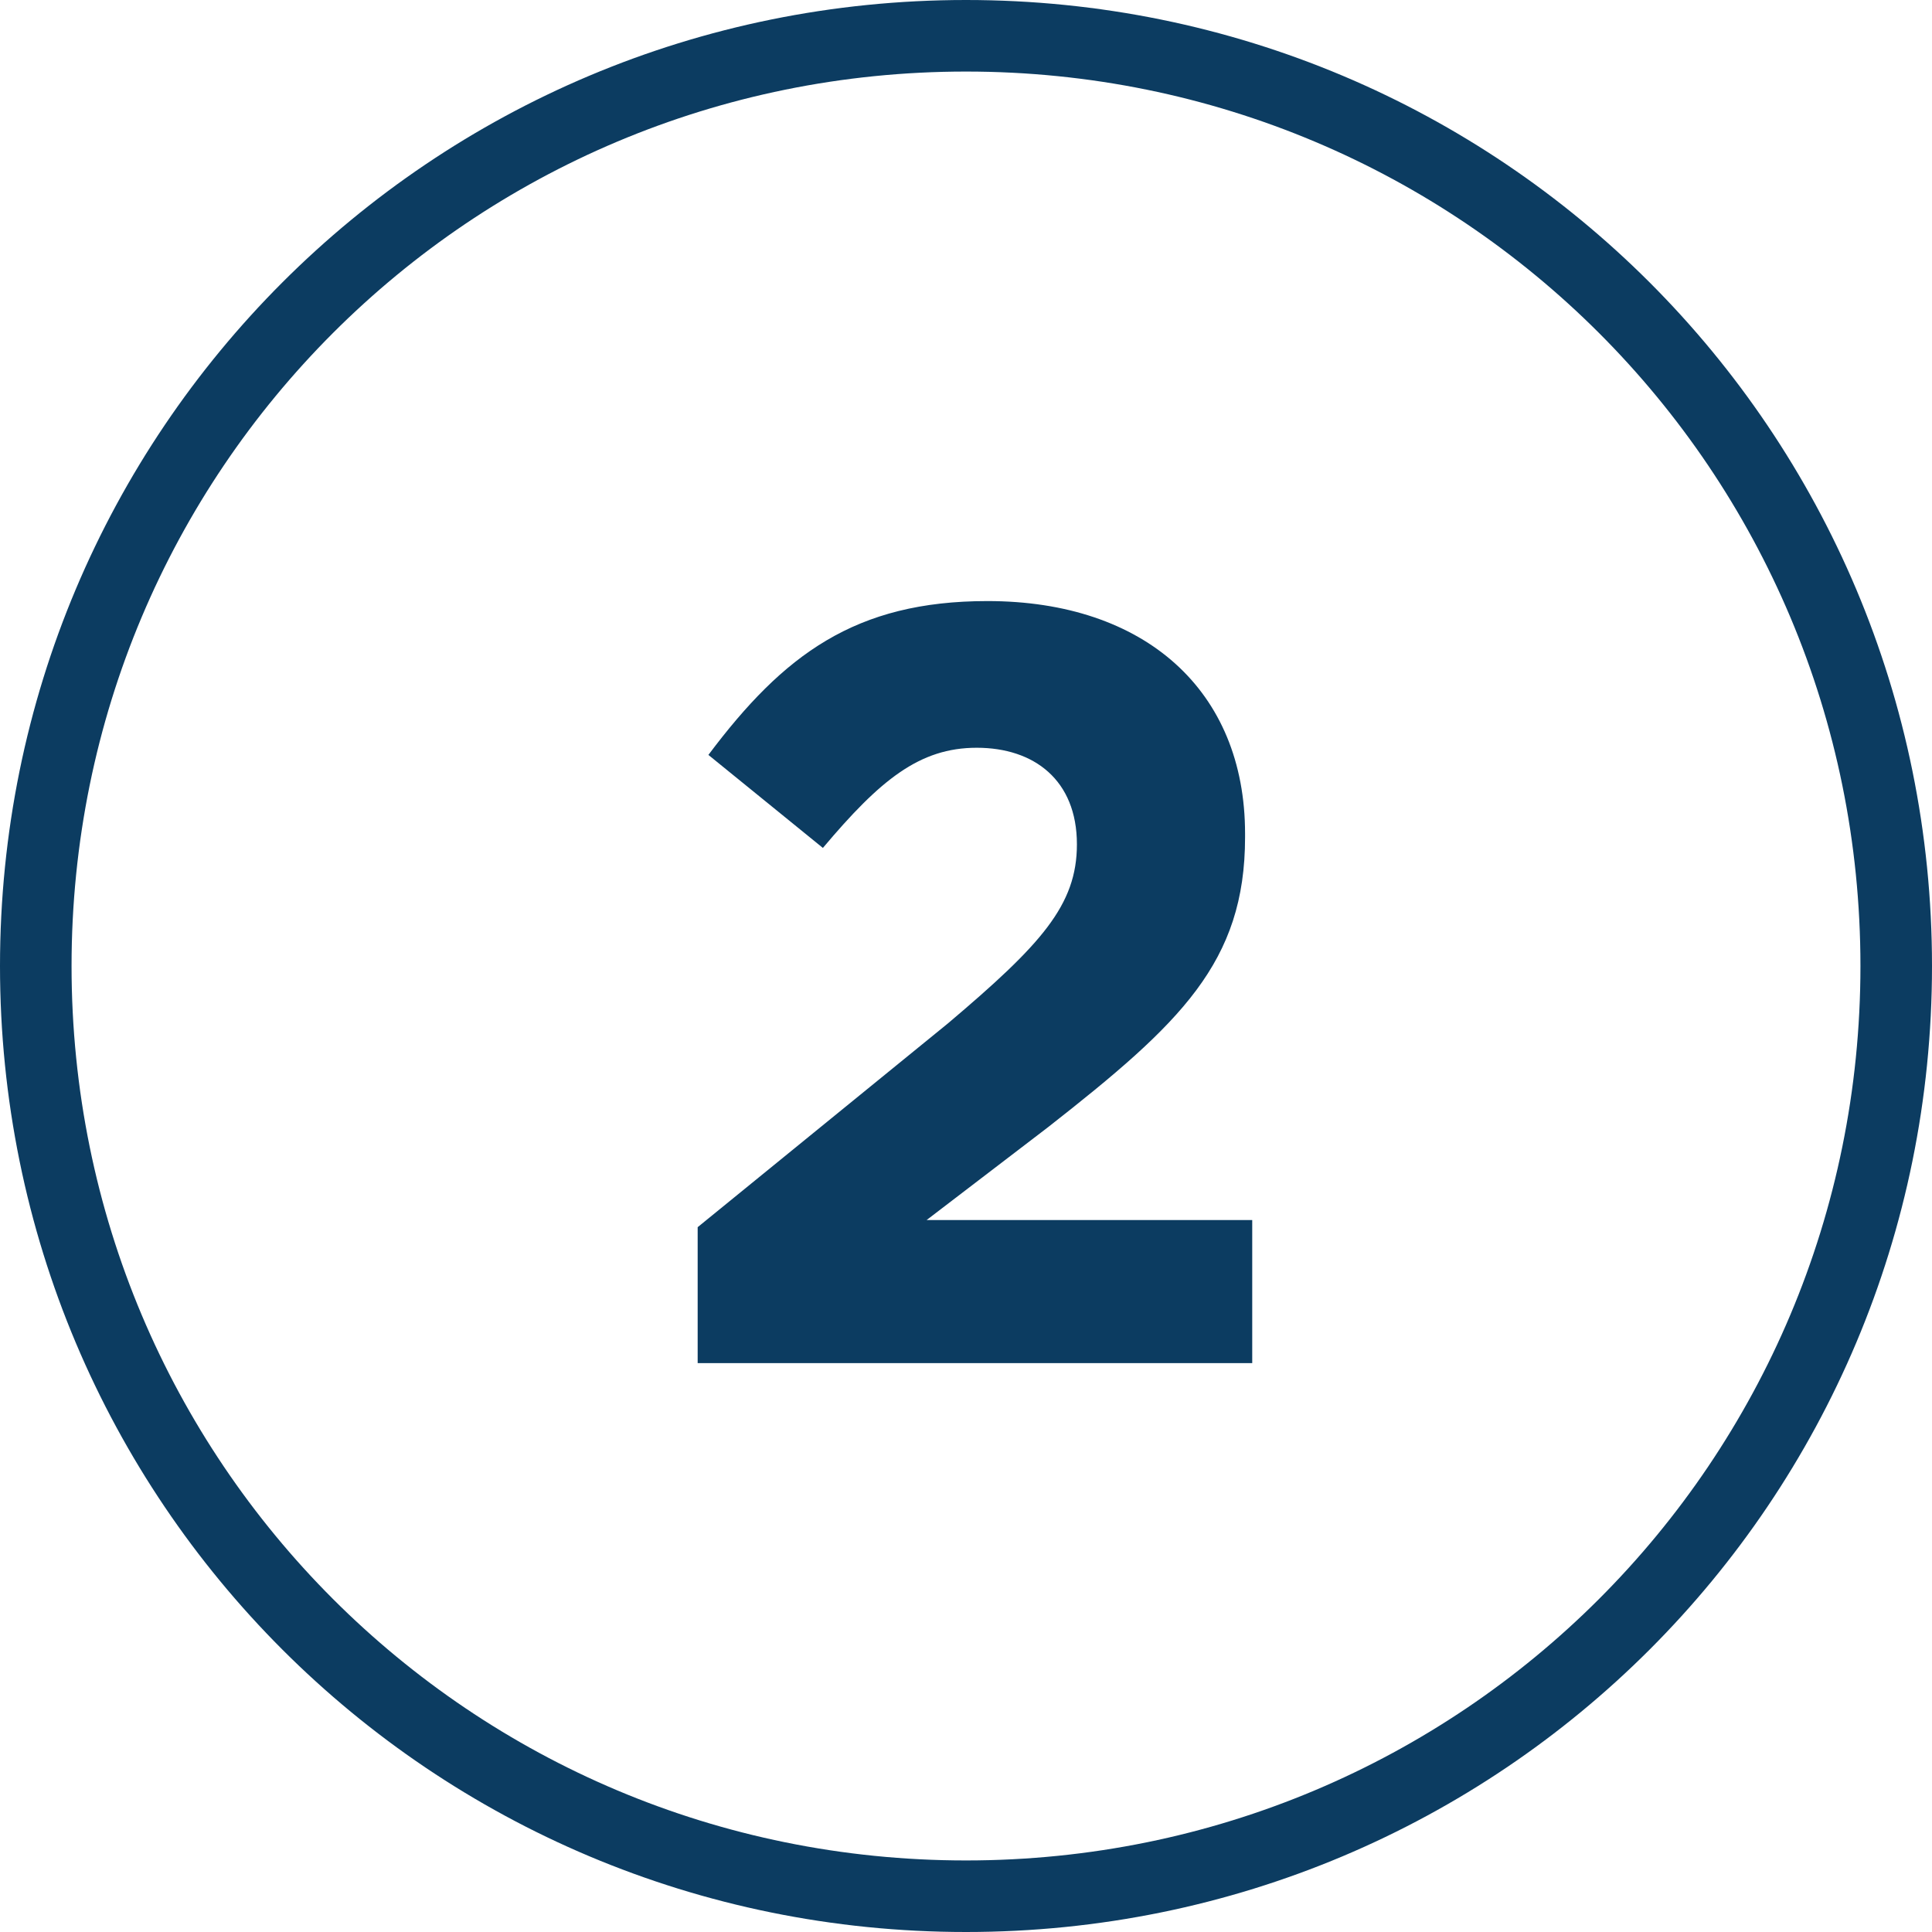
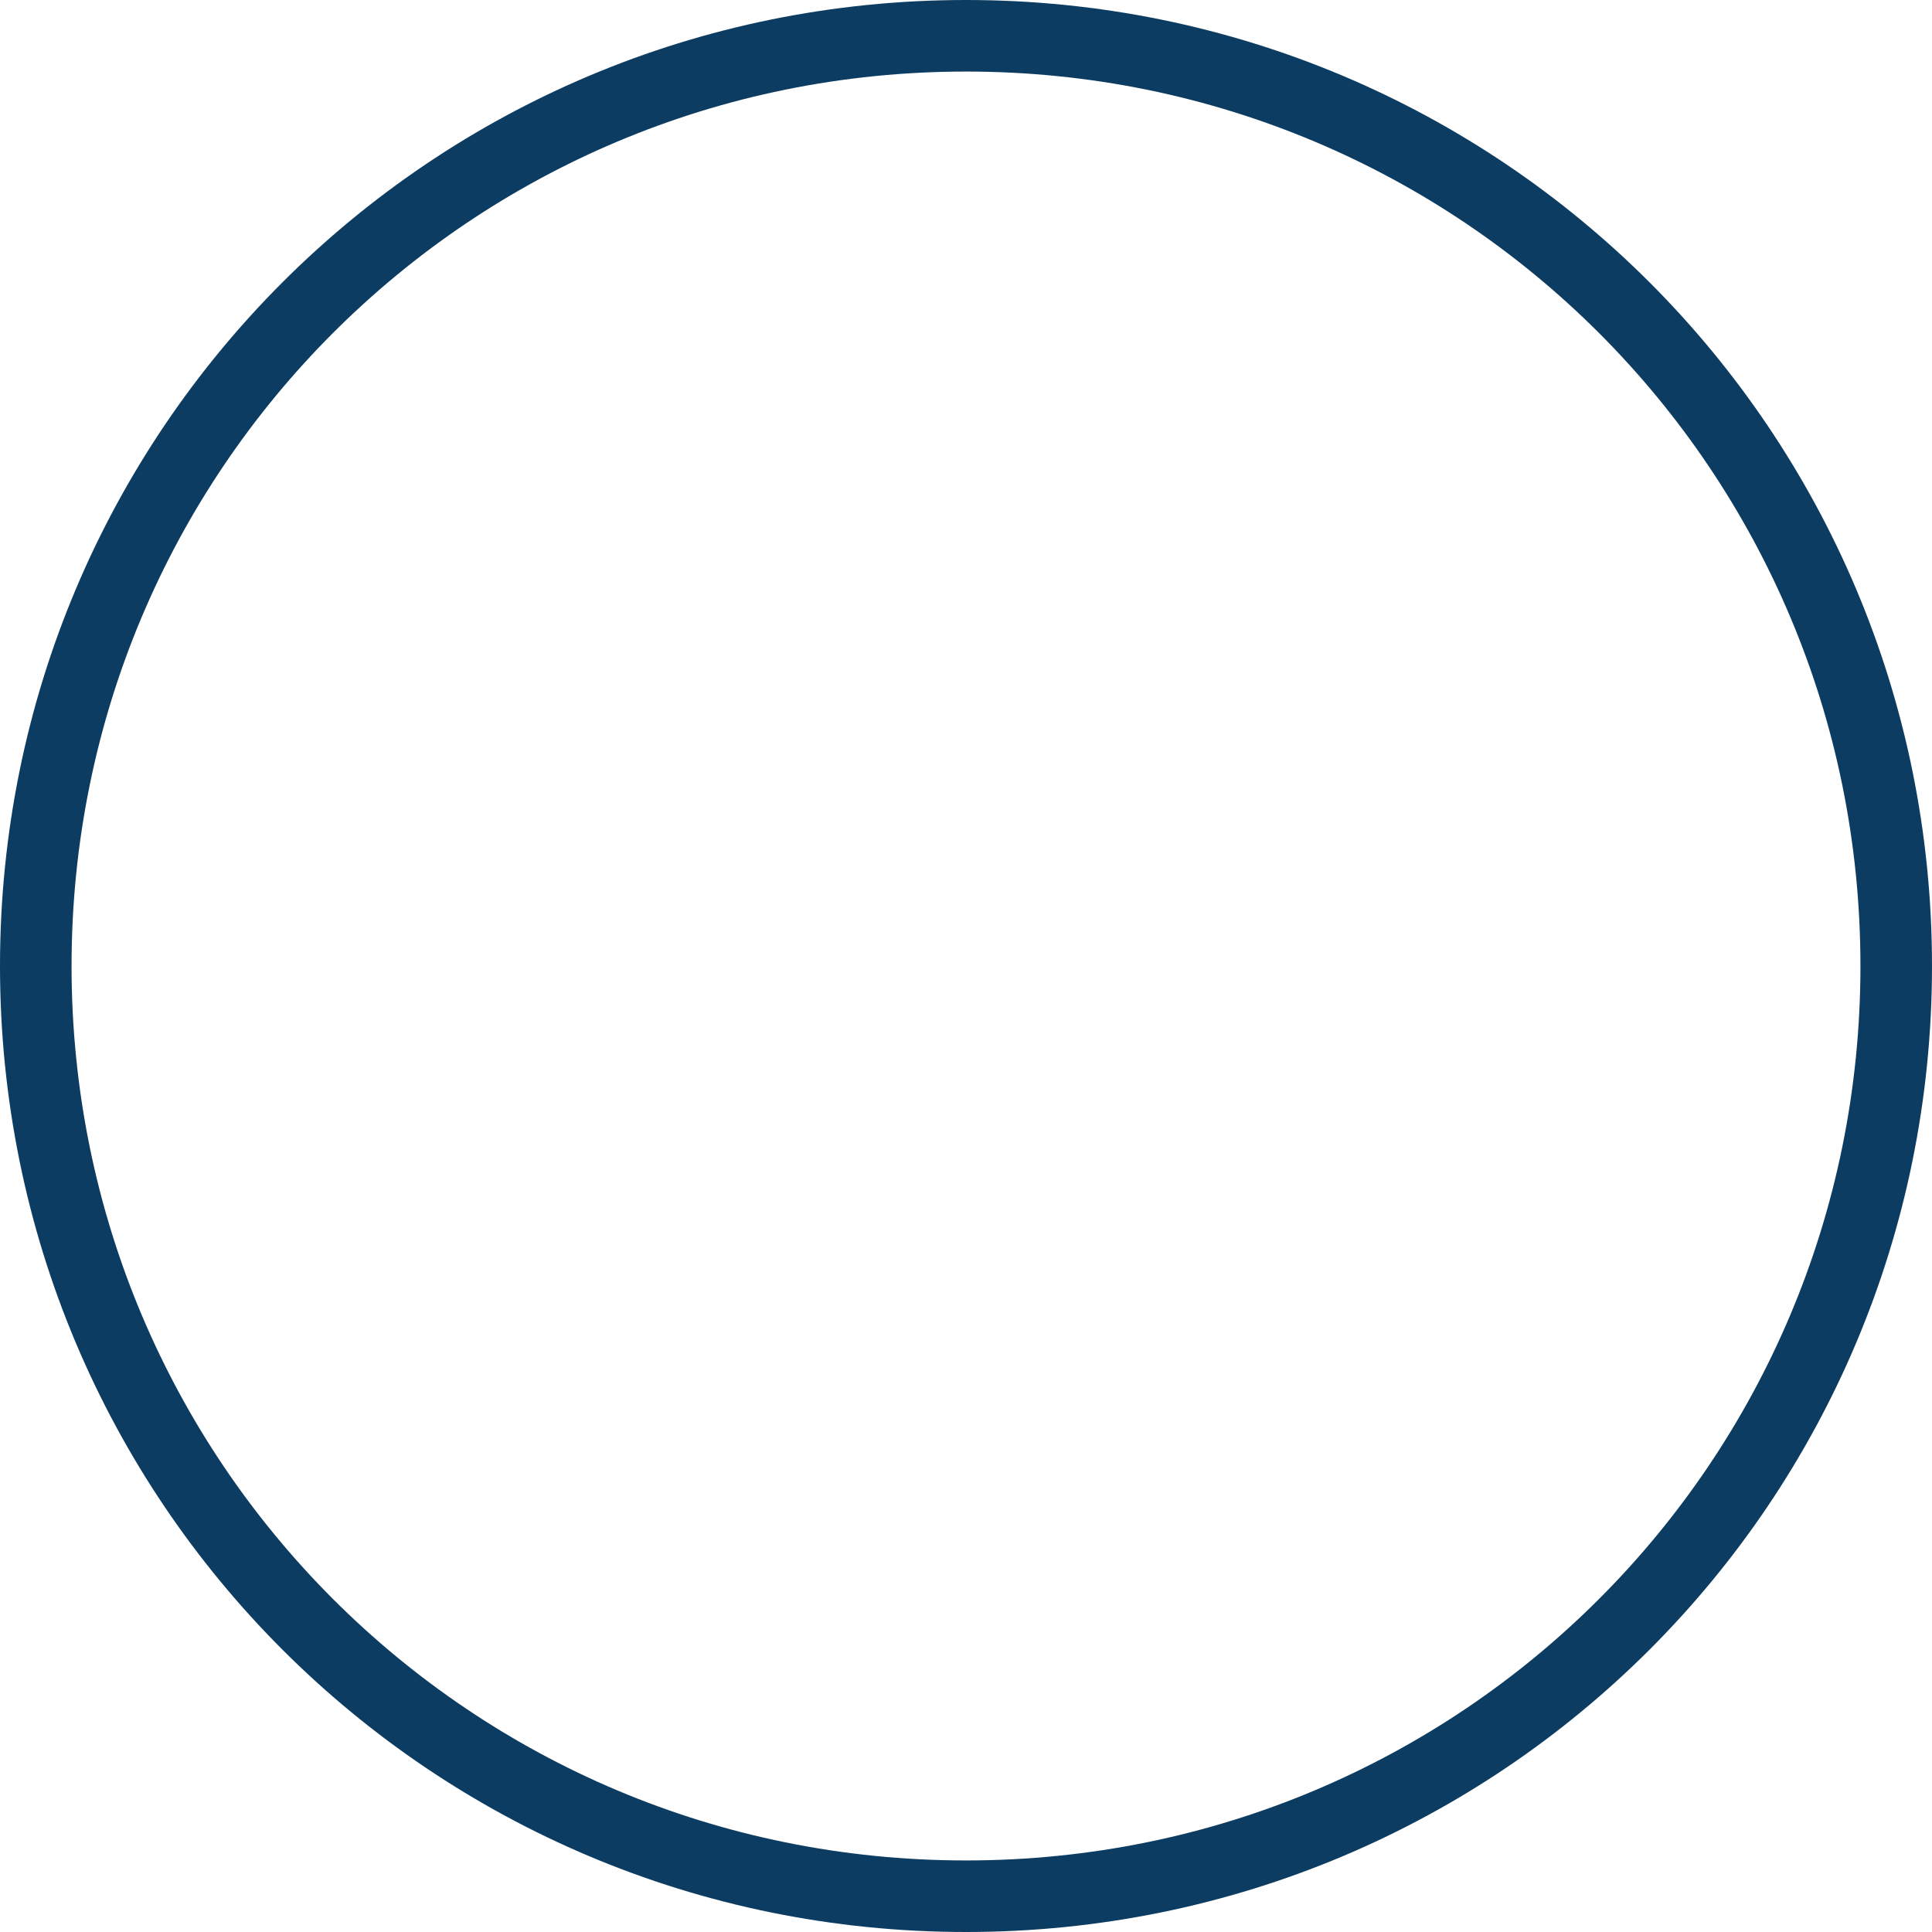
<svg xmlns="http://www.w3.org/2000/svg" version="1.2" viewBox="0 0 54 54" width="54" height="54">
  <title>icon-number-two-1-svg</title>
  <style>
		.s0 { fill: none } 
		.s1 { fill: none;stroke: #0c3c61;stroke-width: 2 } 
		.s2 { fill: #0c3c61 } 
	</style>
  <g id="Group_11053">
    <g id="Ellipse_167">
      <path id="Layer" class="s0" d="m27 54c-14.9 0-27-12.1-27-27 0-14.9 12.1-27 27-27 14.9 0 27 12.1 27 27 0 14.9-12.1 27-27 27z" />
      <path id="Layer" class="s1" d="m27 53c-14.4 0-26-11.6-26-26 0-14.4 11.6-26 26-26 14.4 0 26 11.6 26 26 0 14.4-11.6 26-26 26z" />
    </g>
    <g id="Layer">
-       <path id="Layer" class="s2" d="m19.5 34.3l7-5.7c2.6-2.2 3.6-3.3 3.6-5 0-1.8-1.2-2.7-2.8-2.7-1.6 0-2.7 0.9-4.3 2.8l-3.2-2.6c2.1-2.8 4.1-4.3 7.8-4.3 4.4 0 7.2 2.5 7.2 6.5v0.1c0 3.5-1.8 5.2-5.5 8.1l-3.4 2.6h9.1v4h-15.5z" />
-     </g>
+       </g>
  </g>
</svg>